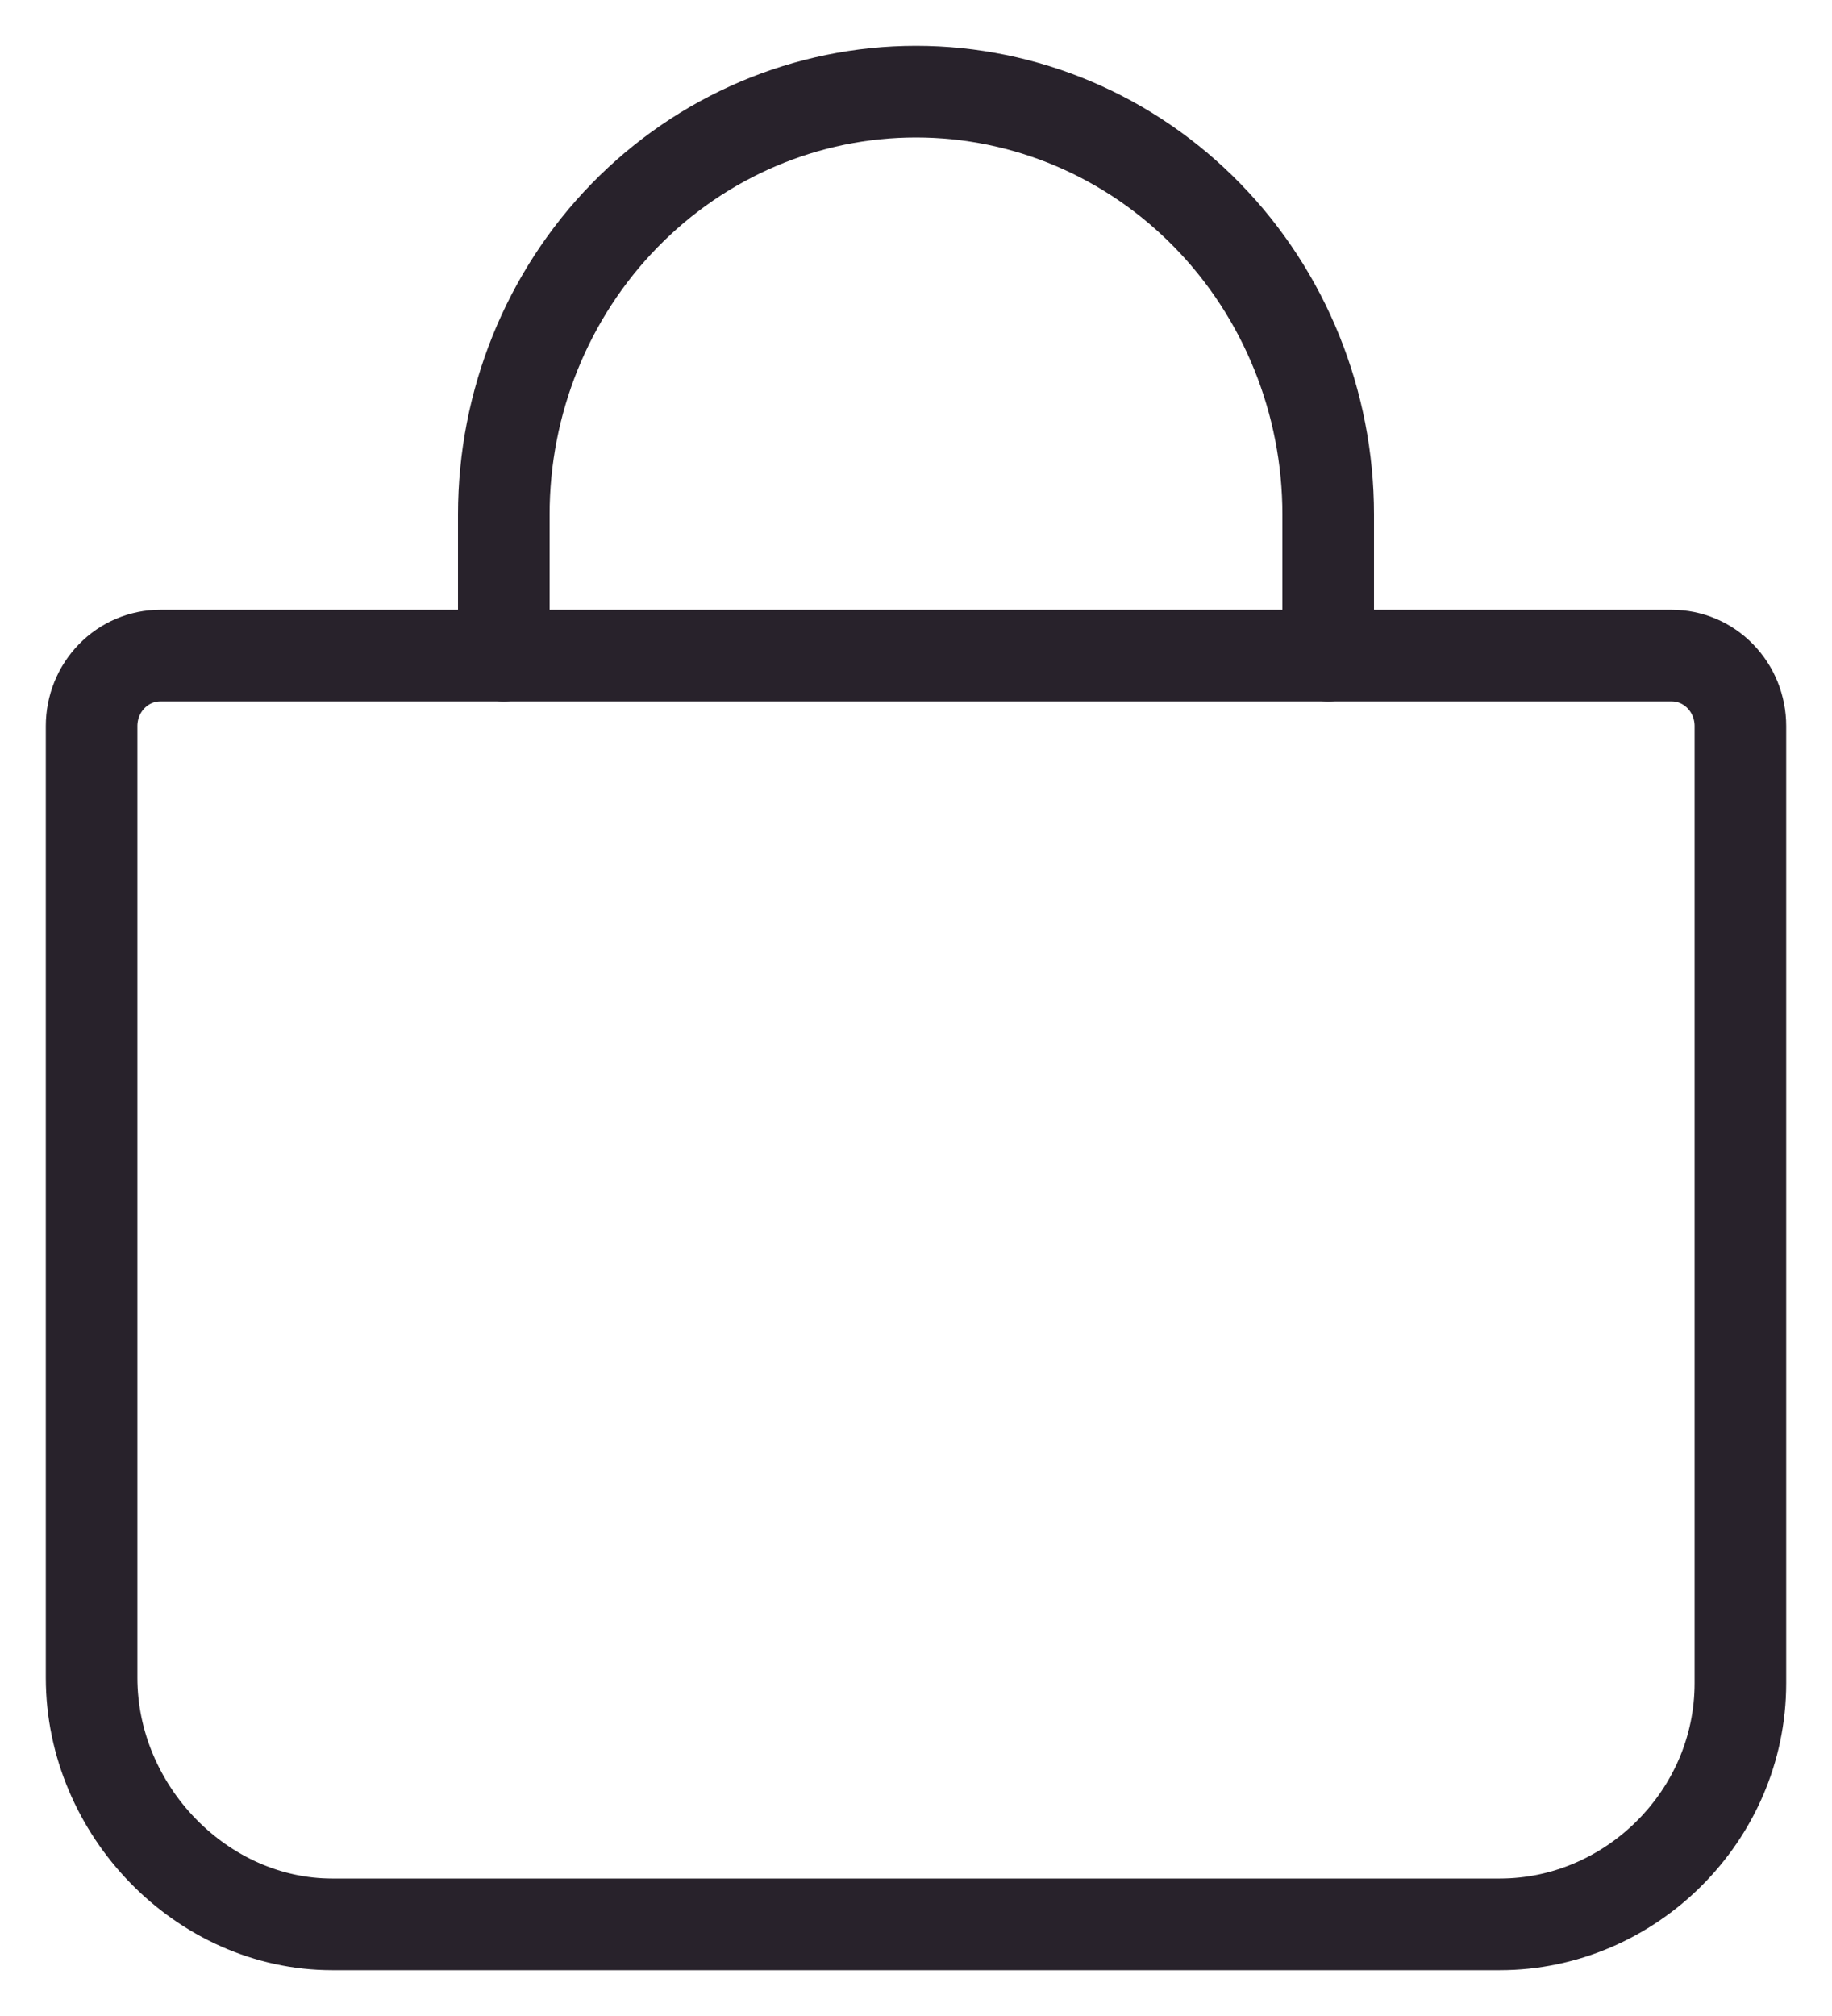
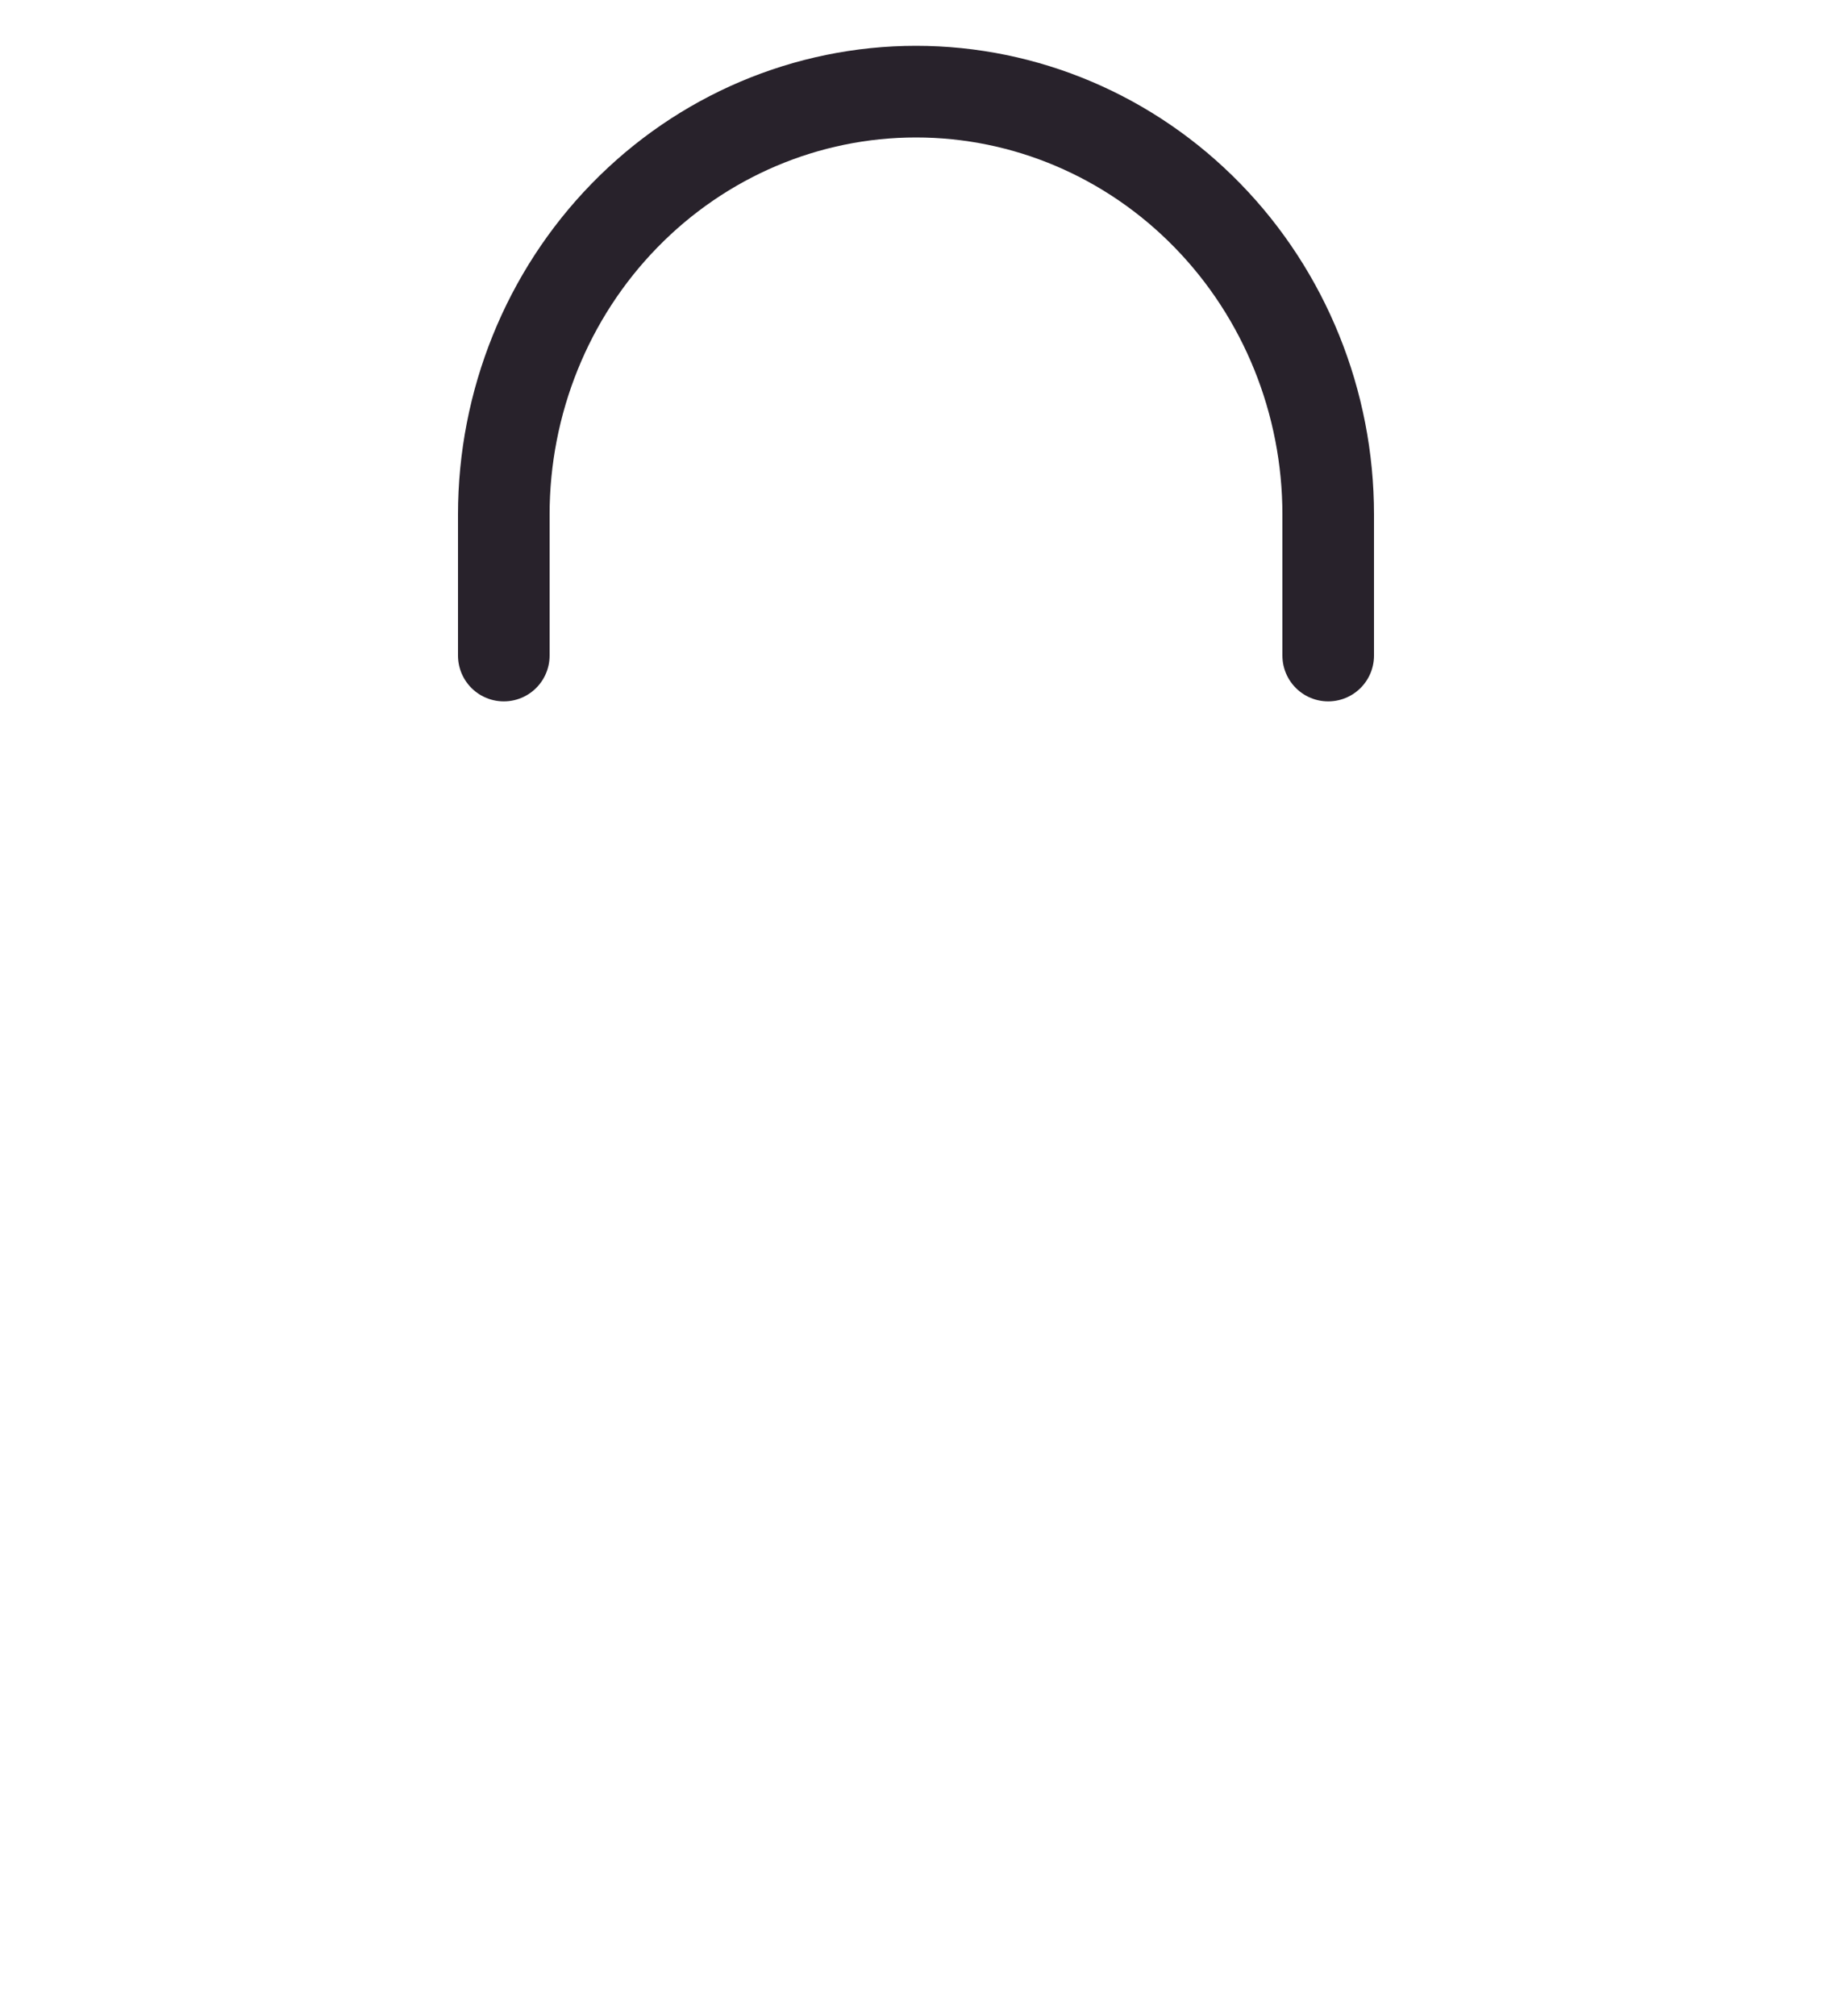
<svg xmlns="http://www.w3.org/2000/svg" width="20" height="22" viewBox="0 0 20 22" fill="none">
-   <path d="M1.75 7.154C1.551 7.154 1.36 7.235 1.22 7.379C1.079 7.523 1 7.719 1 7.923V18.308C1 19.762 2.207 21 3.625 21H16.375C17.793 21 19 19.822 19 18.368V7.923C19 7.719 18.921 7.523 18.78 7.379C18.64 7.235 18.449 7.154 18.25 7.154H1.75Z" stroke="#28222B" stroke-linecap="round" stroke-linejoin="round" />
  <path d="M5.5 7.154V5.615C5.5 4.391 5.974 3.217 6.818 2.352C7.662 1.486 8.807 1 10 1C11.194 1 12.338 1.486 13.182 2.352C14.026 3.217 14.5 4.391 14.5 5.615V7.154" stroke="#28222B" stroke-linecap="round" stroke-linejoin="round" />
</svg>